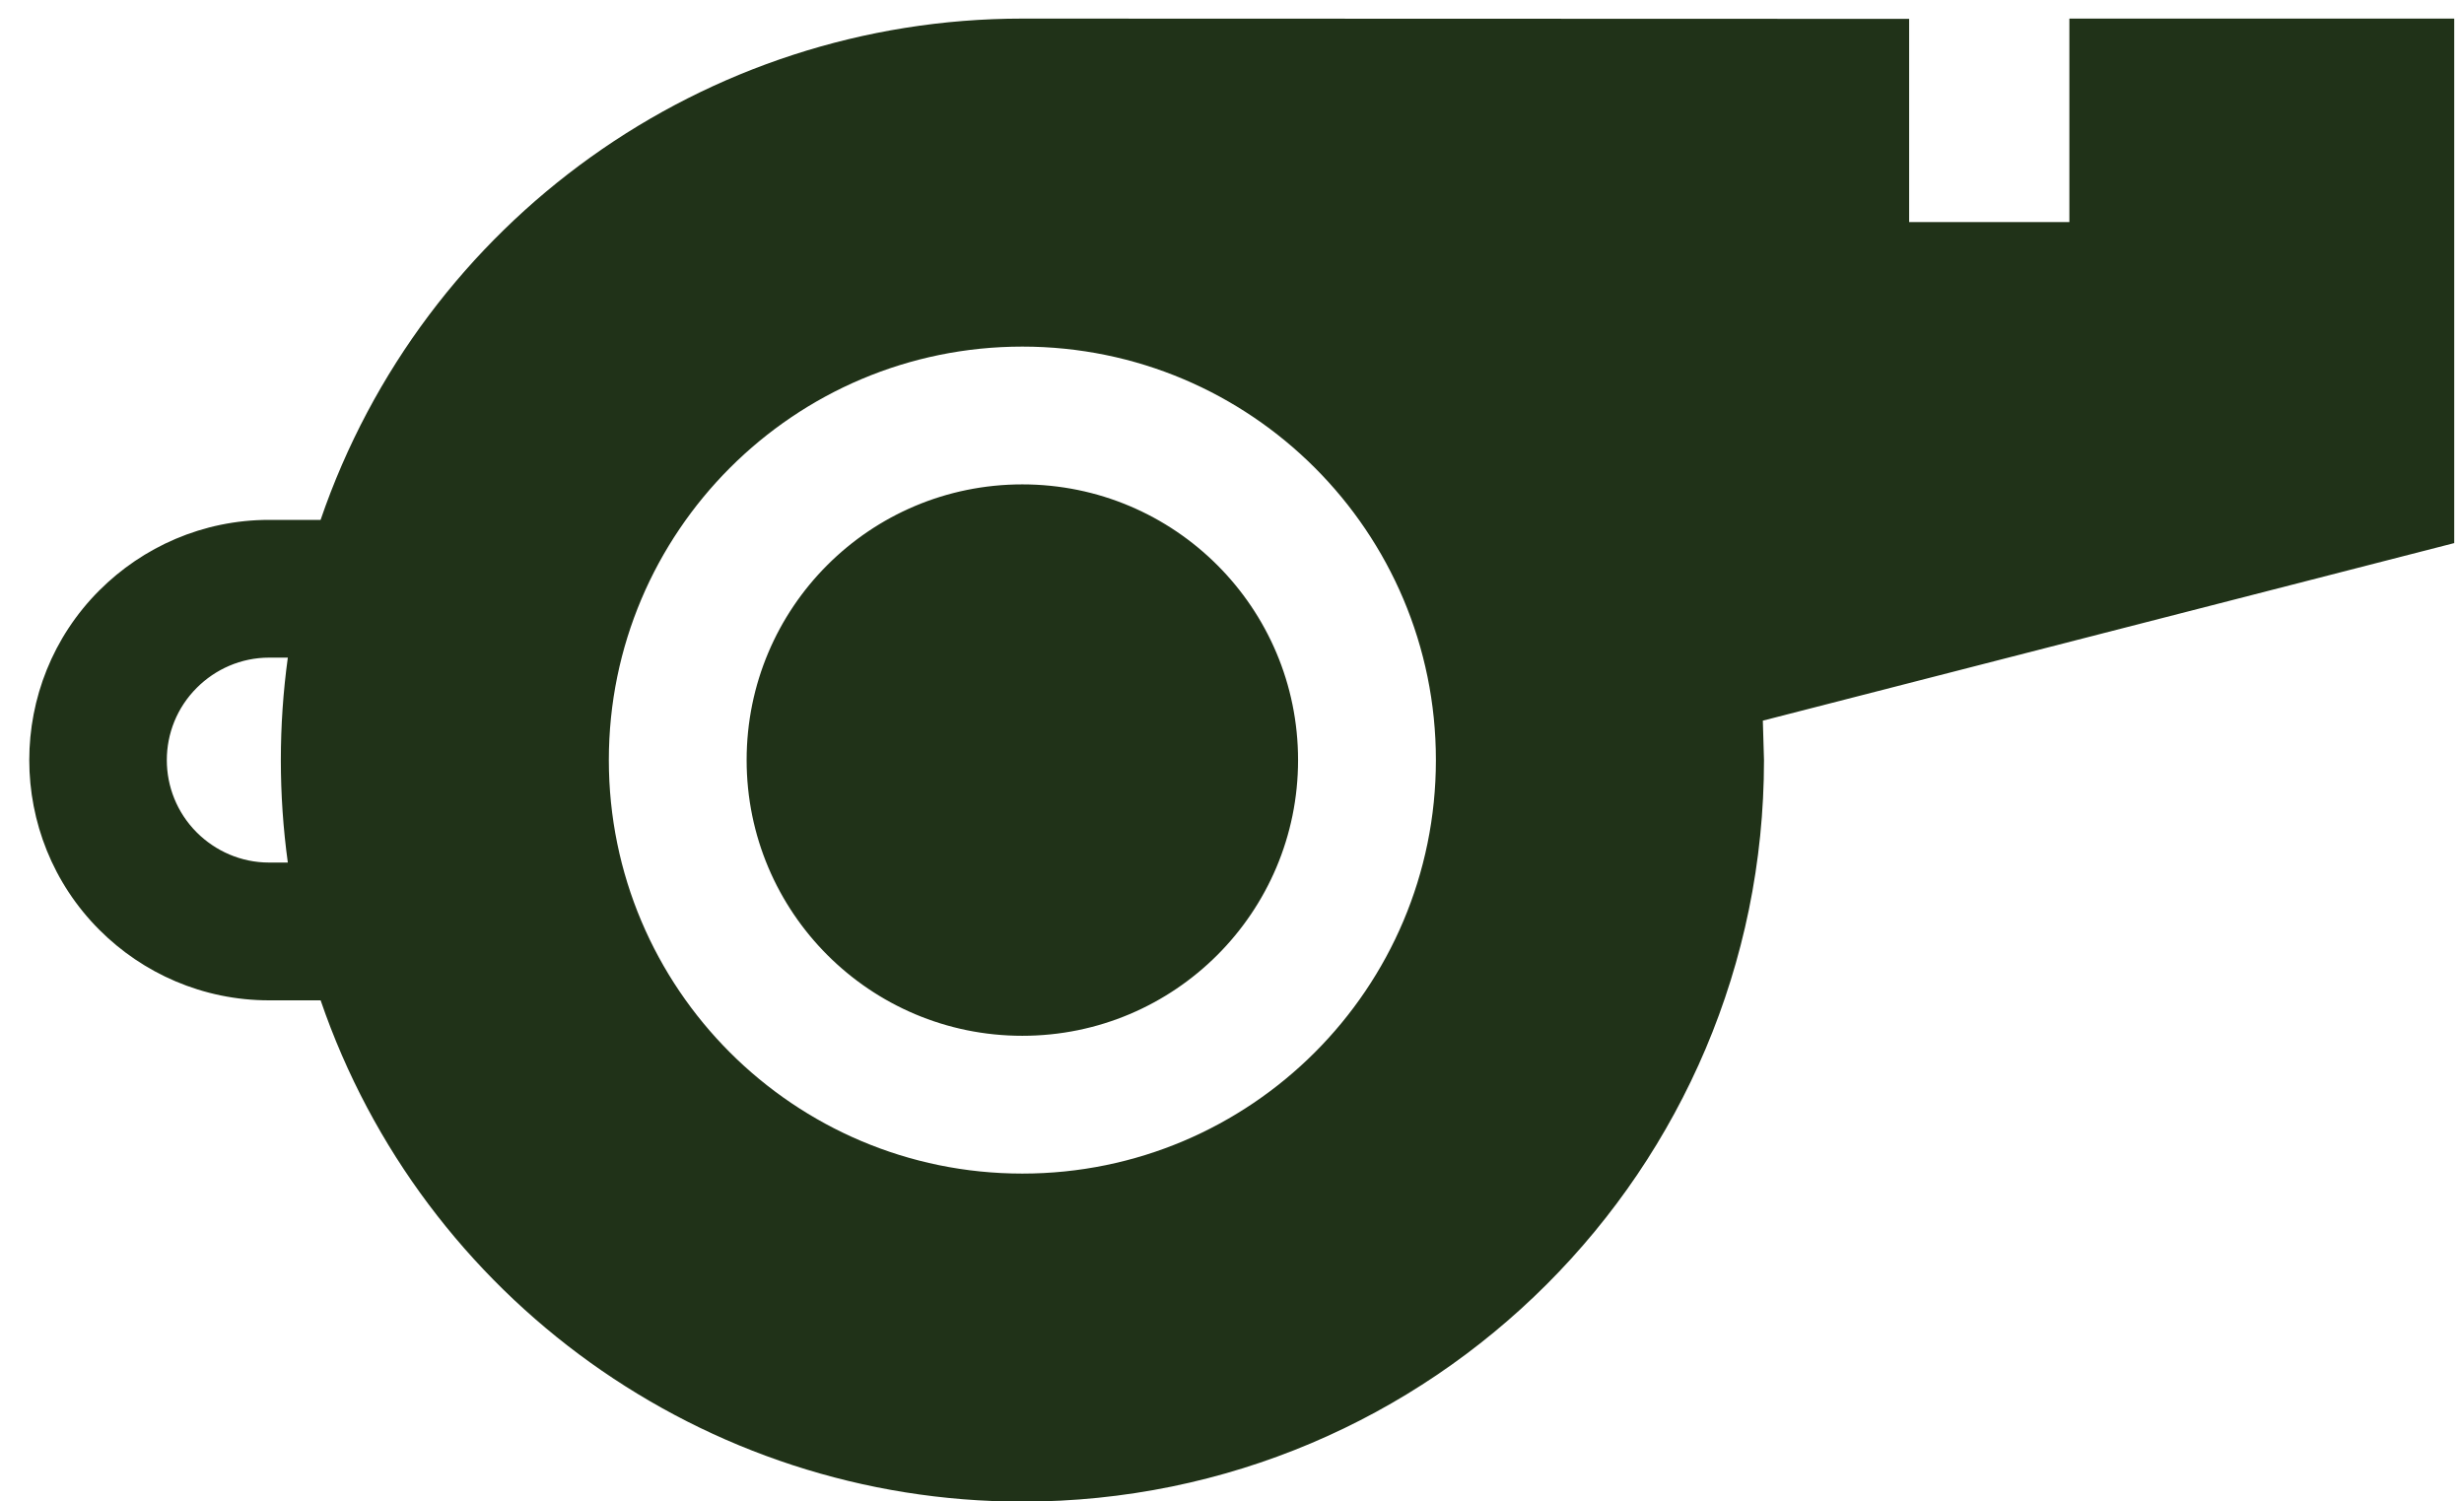
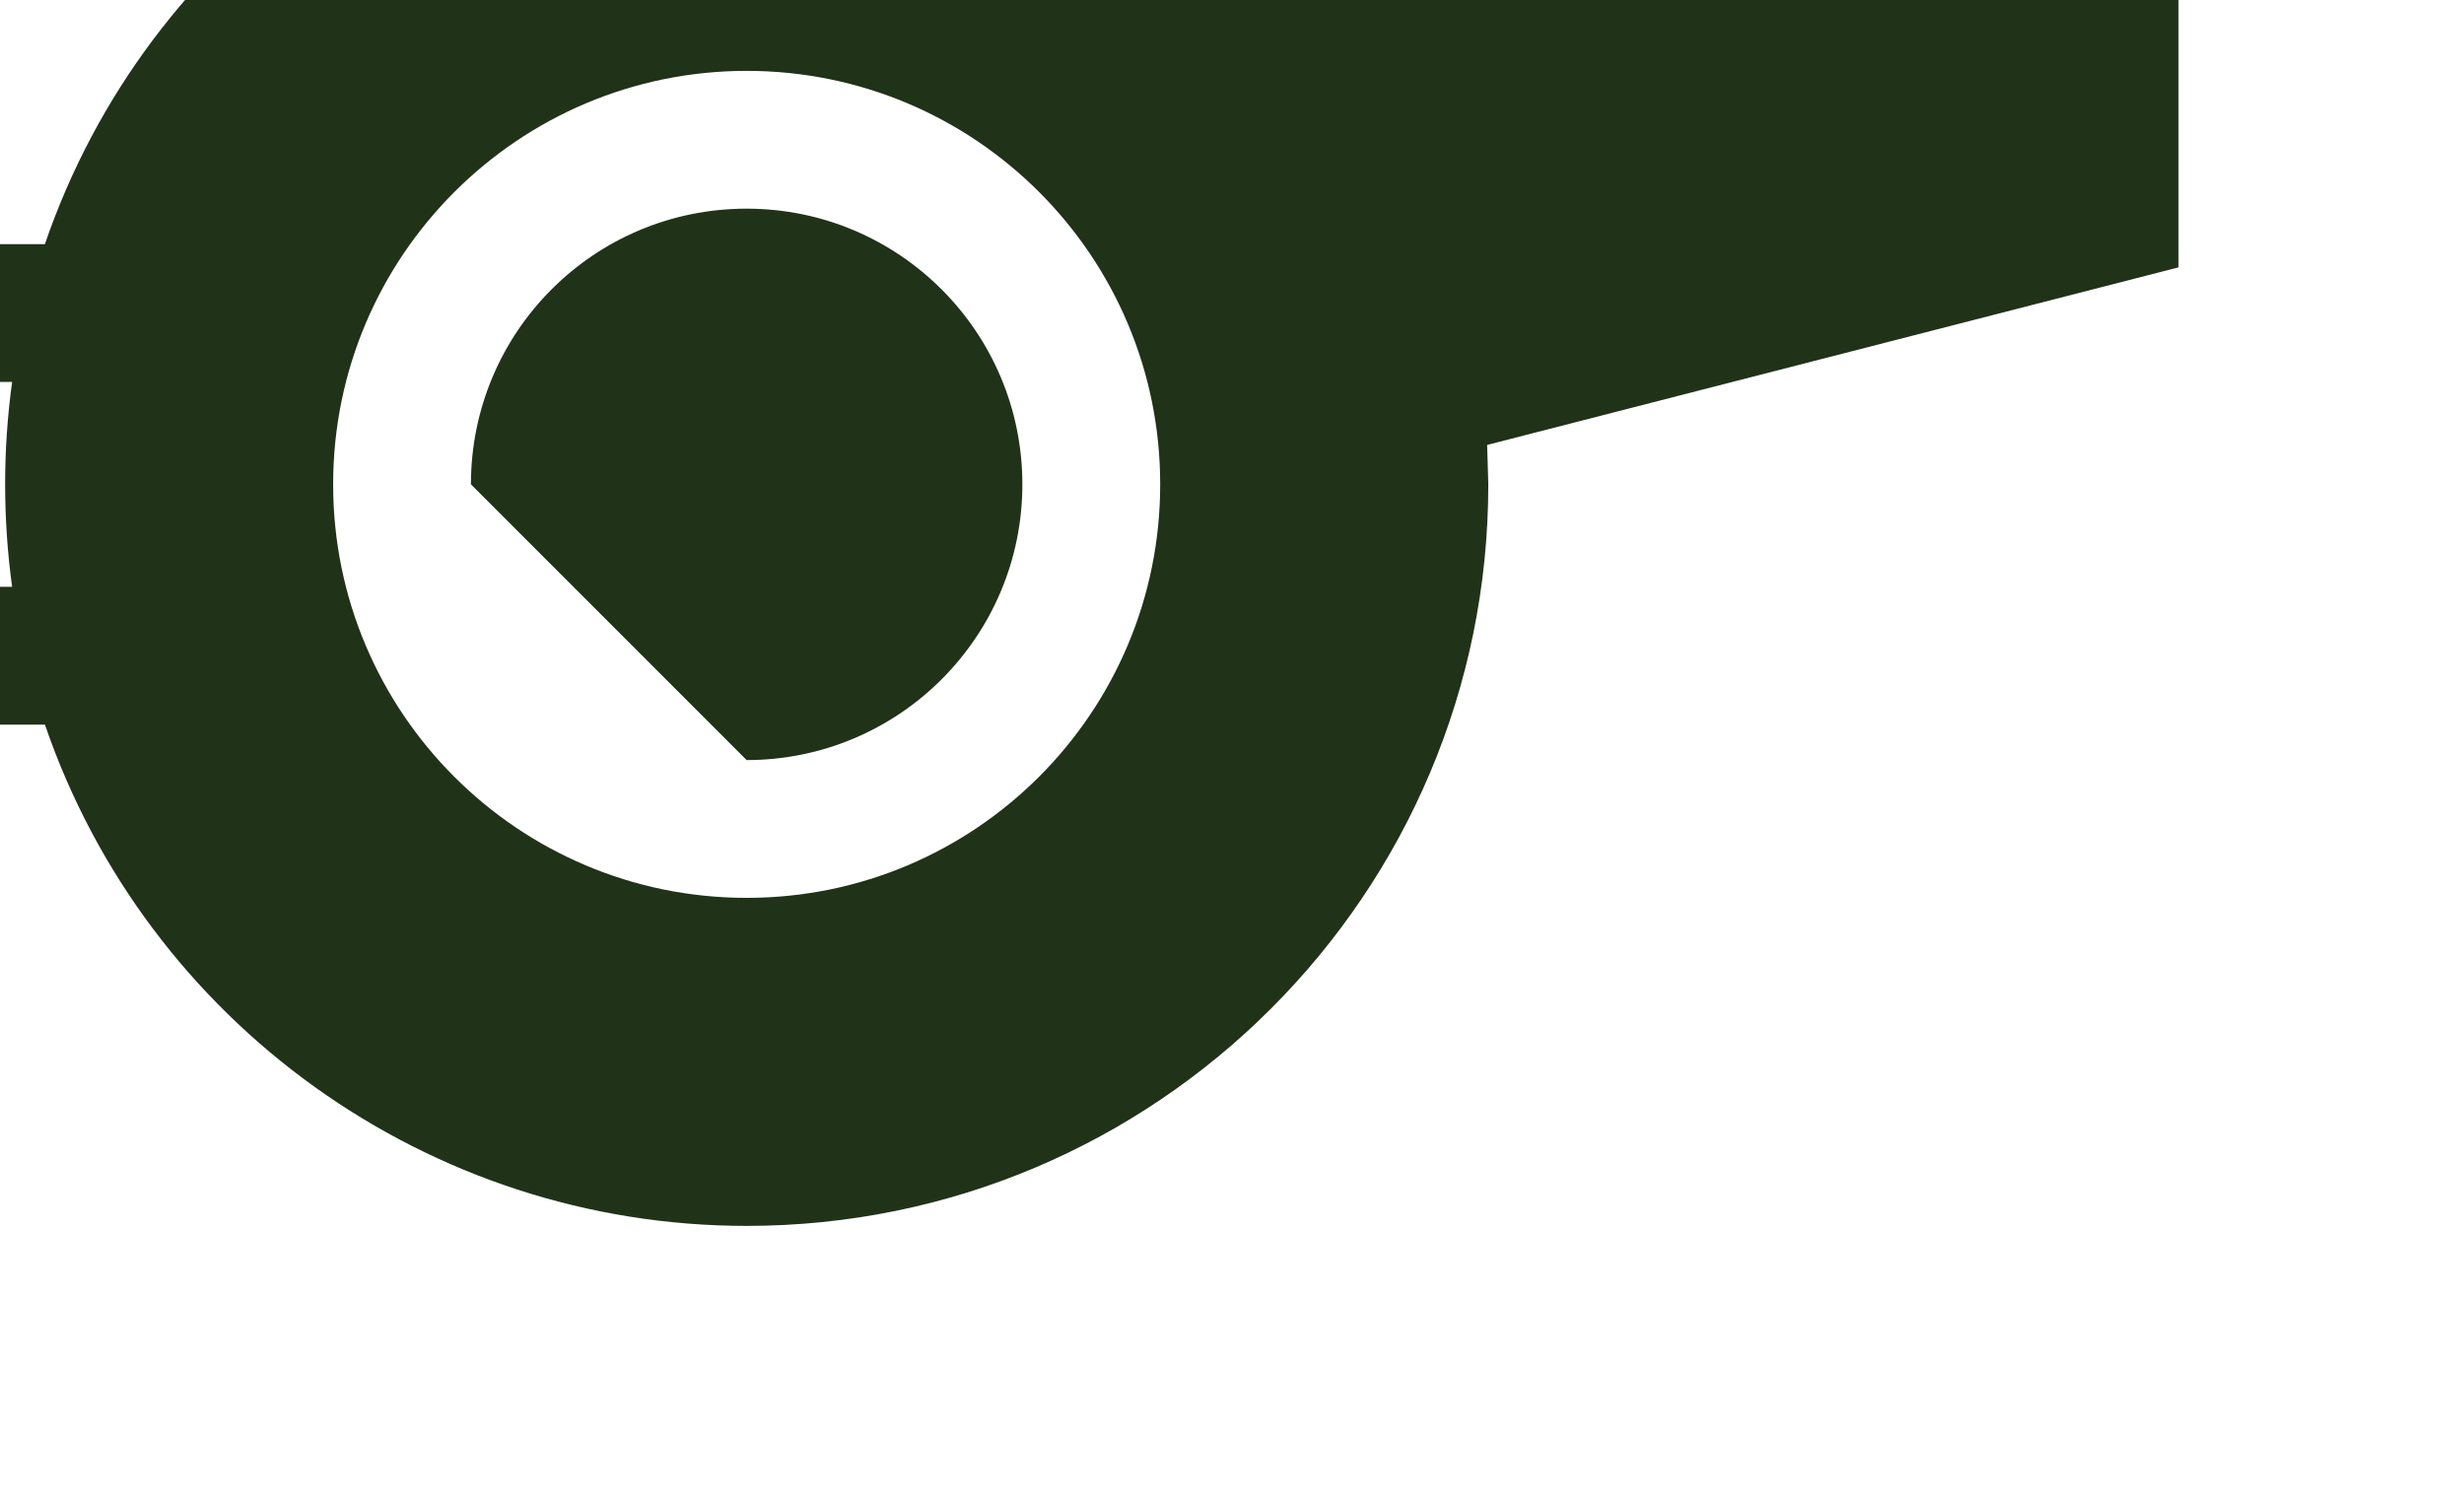
<svg xmlns="http://www.w3.org/2000/svg" width="100%" height="100%" viewBox="0 0 64 39" version="1.1" xml:space="preserve" style="fill-rule:evenodd;clip-rule:evenodd;stroke-linejoin:round;stroke-miterlimit:1.414;">
-   <path d="M19.393,19.743c0,3.956 3.207,7.162 7.161,7.162c3.956,0 7.162,-3.206 7.162,-7.162c0,-3.955 -3.206,-7.161 -7.162,-7.161c-3.959,0 -7.161,3.201 -7.161,7.161m7.162,-10.74c5.932,0 10.741,4.808 10.741,10.74c0,5.932 -4.809,10.741 -10.741,10.741c-5.932,0 -10.741,-4.809 -10.741,-10.741c0,-5.927 4.814,-10.74 10.741,-10.74m-19.566,8.079l0.487,0c-0.242,1.763 -0.242,3.56 0,5.323l-0.487,0c-0.73,0 -1.394,-0.3 -1.878,-0.782c-1.037,-1.038 -1.038,-2.72 0,-3.757c0.483,-0.483 1.148,-0.784 1.878,-0.784m0,8.902l1.339,0c2.651,7.739 9.962,13.021 18.227,13.021c10.632,0 19.263,-8.628 19.263,-19.26l-0.03,-1.026l17.958,-4.612l0,-13.624l-9.996,0l0,5.286l-4.162,0l0,-5.279l-23.034,-0.007c-8.25,0 -15.565,5.251 -18.227,13.021l-1.338,0c-1.718,0 -3.279,0.702 -4.409,1.832c-2.427,2.427 -2.426,6.39 0.002,8.818c1.127,1.128 2.689,1.83 4.407,1.83" style="fill:#203218;fill-rule:nonzero;" />
+   <path d="M19.393,19.743c3.956,0 7.162,-3.206 7.162,-7.162c0,-3.955 -3.206,-7.161 -7.162,-7.161c-3.959,0 -7.161,3.201 -7.161,7.161m7.162,-10.74c5.932,0 10.741,4.808 10.741,10.74c0,5.932 -4.809,10.741 -10.741,10.741c-5.932,0 -10.741,-4.809 -10.741,-10.741c0,-5.927 4.814,-10.74 10.741,-10.74m-19.566,8.079l0.487,0c-0.242,1.763 -0.242,3.56 0,5.323l-0.487,0c-0.73,0 -1.394,-0.3 -1.878,-0.782c-1.037,-1.038 -1.038,-2.72 0,-3.757c0.483,-0.483 1.148,-0.784 1.878,-0.784m0,8.902l1.339,0c2.651,7.739 9.962,13.021 18.227,13.021c10.632,0 19.263,-8.628 19.263,-19.26l-0.03,-1.026l17.958,-4.612l0,-13.624l-9.996,0l0,5.286l-4.162,0l0,-5.279l-23.034,-0.007c-8.25,0 -15.565,5.251 -18.227,13.021l-1.338,0c-1.718,0 -3.279,0.702 -4.409,1.832c-2.427,2.427 -2.426,6.39 0.002,8.818c1.127,1.128 2.689,1.83 4.407,1.83" style="fill:#203218;fill-rule:nonzero;" />
</svg>